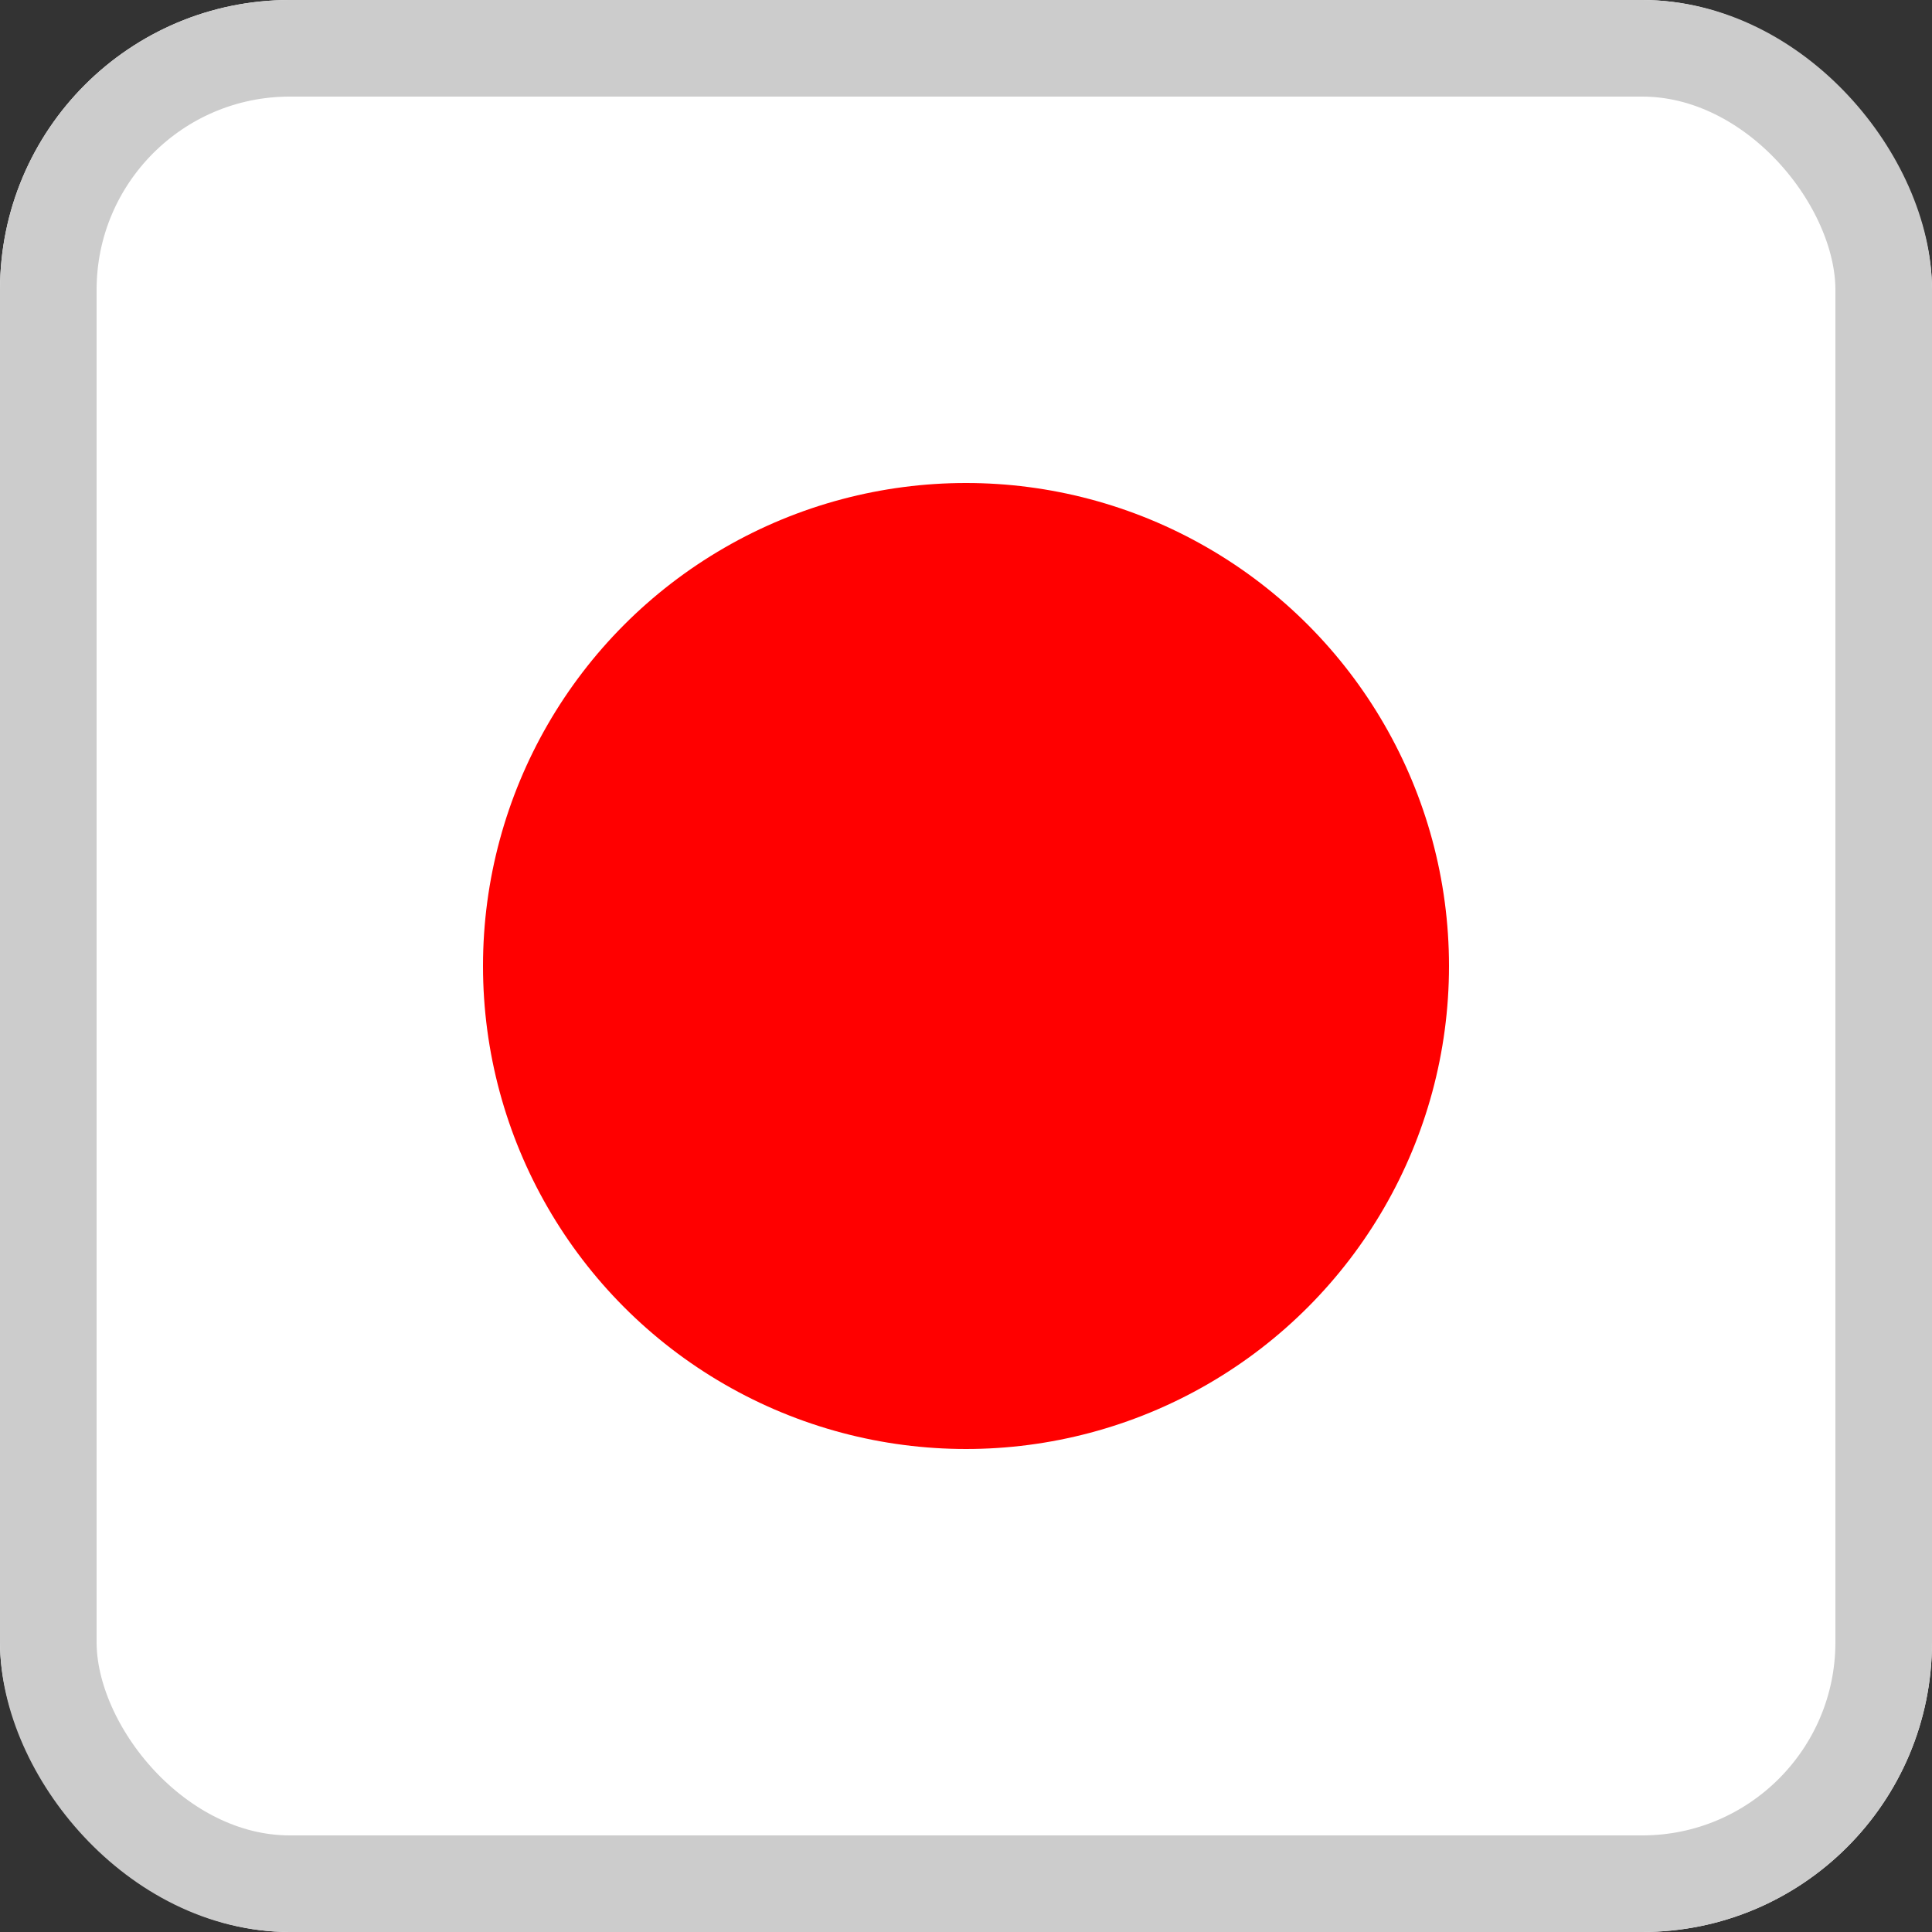
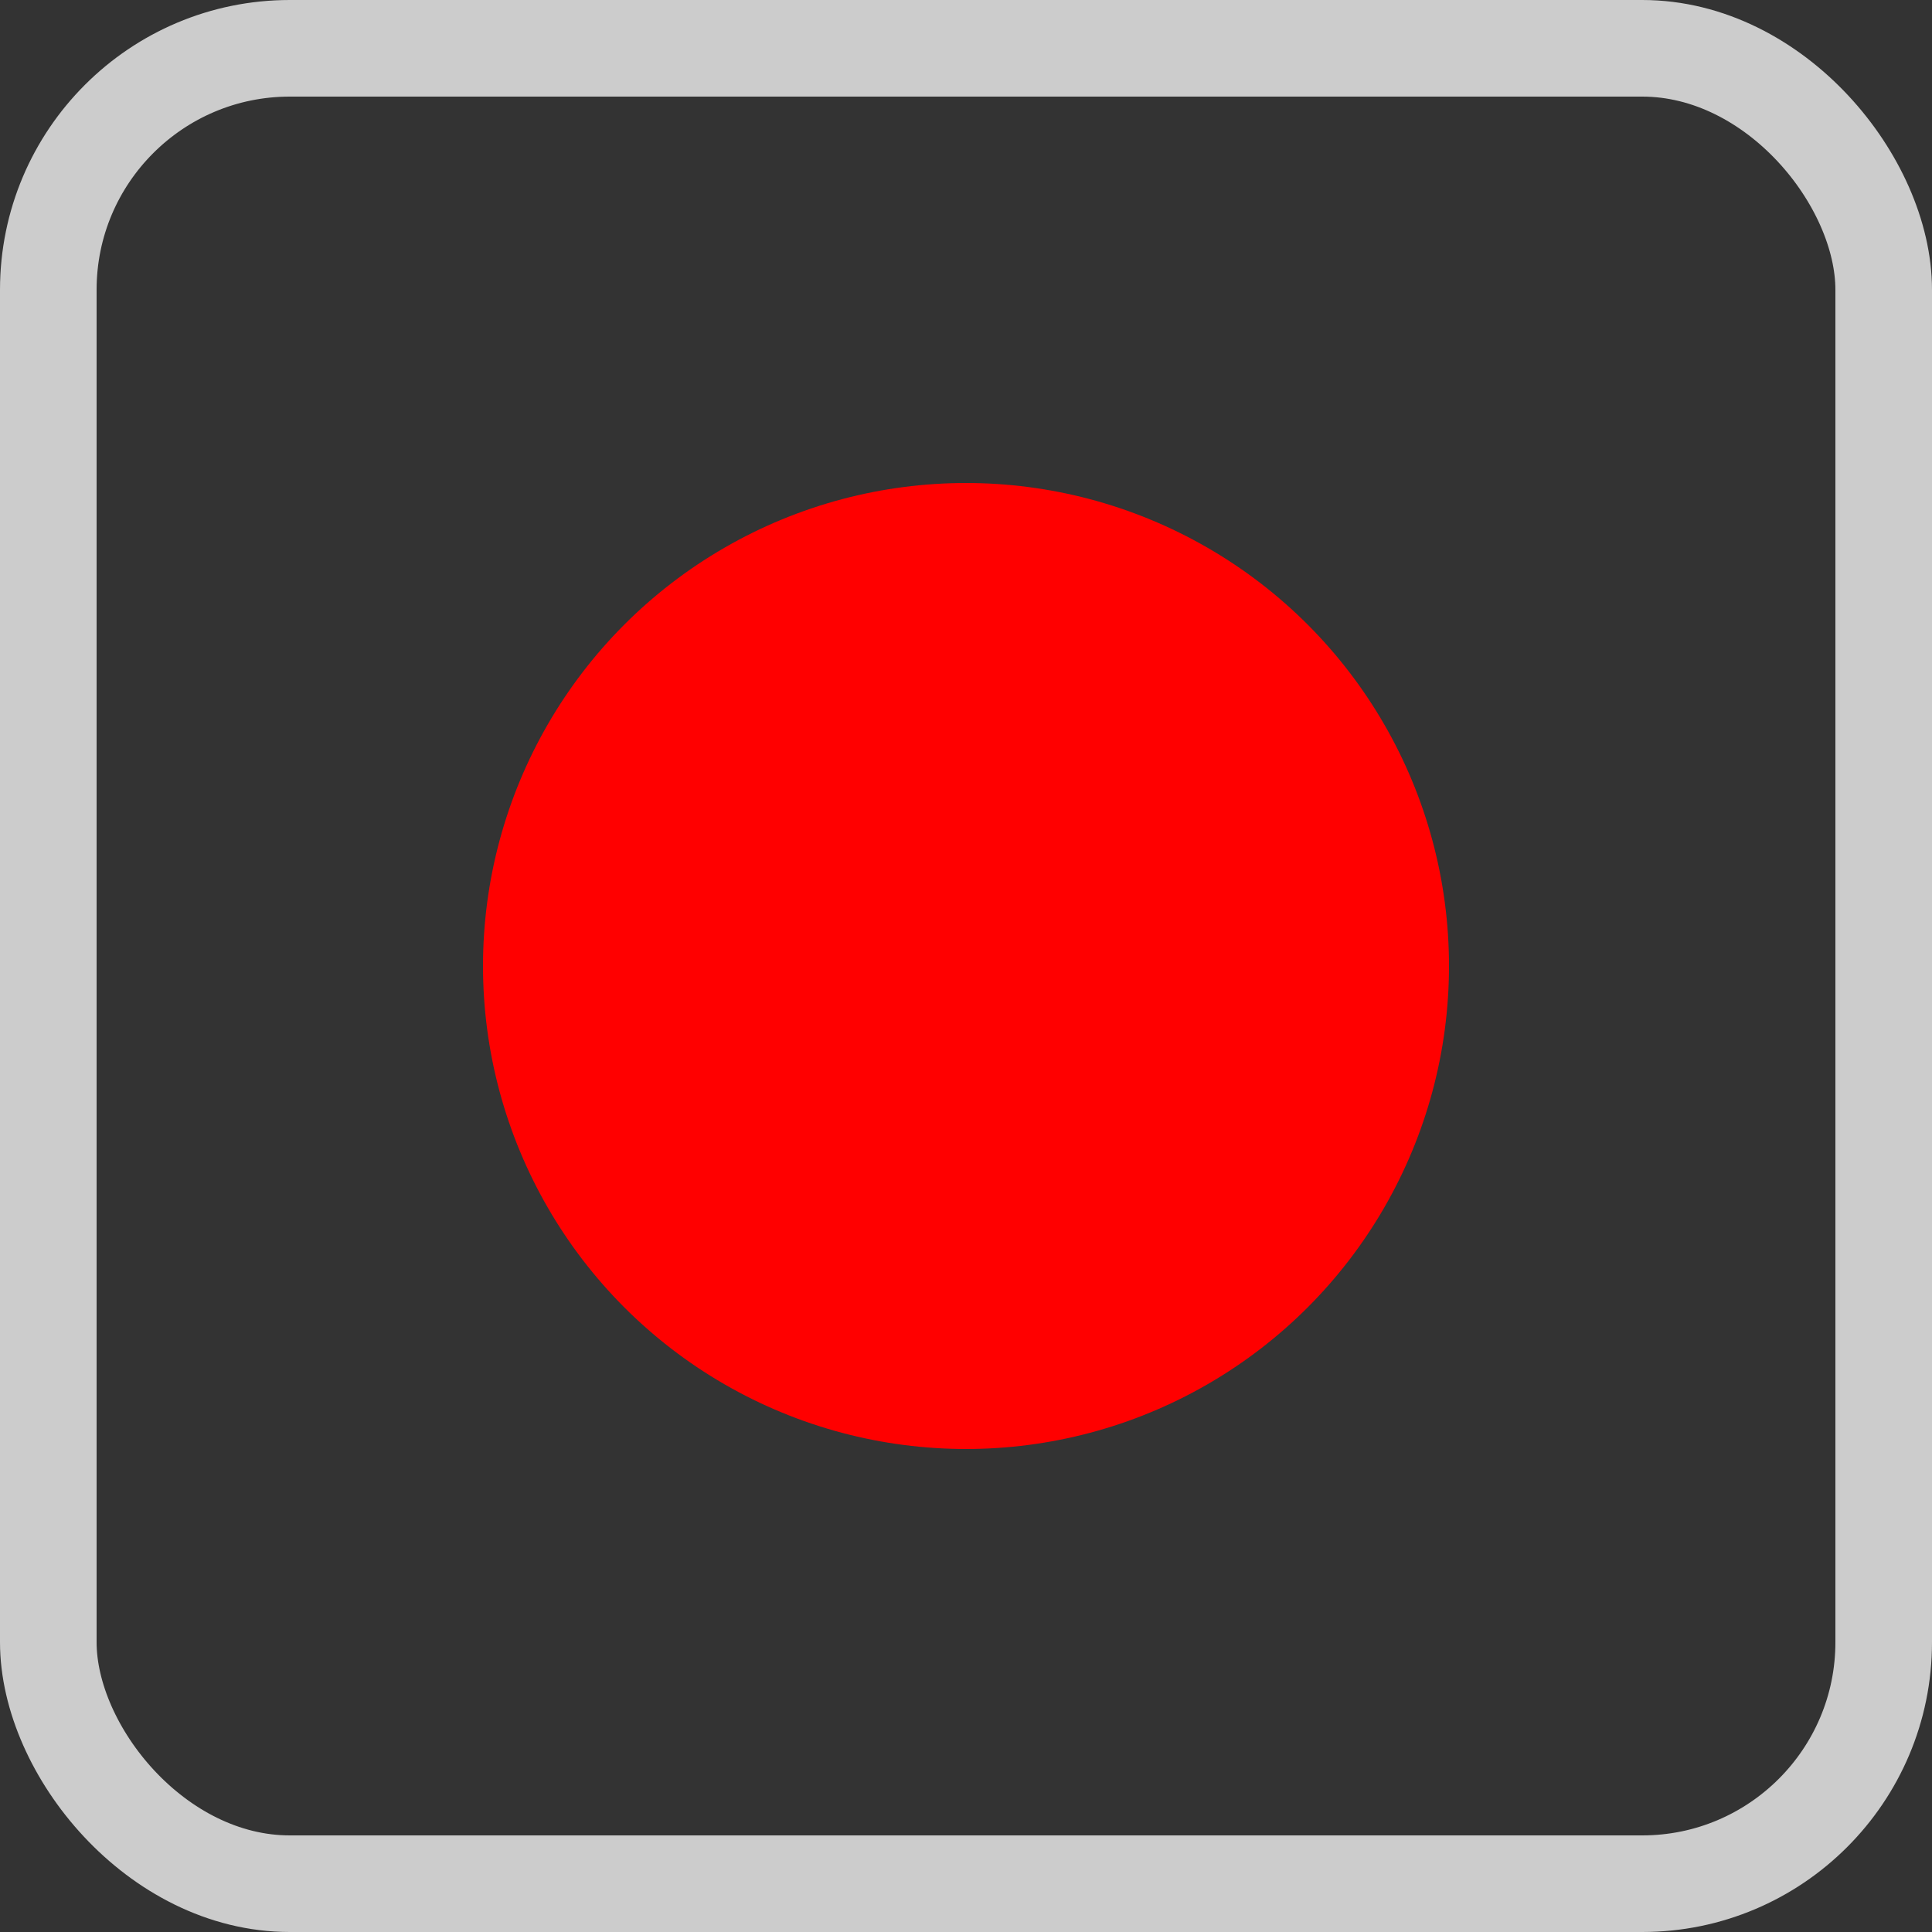
<svg xmlns="http://www.w3.org/2000/svg" viewBox="0 0 20 20">
  <rect x="0" y="0" width="20" height="20" fill="#333333" stroke="none" />
  <defs>
    <style>.a{fill:#fff;}.b{fill:none;stroke:#ccc;}.c{fill:red;}</style>
  </defs>
  <title>icon-jp</title>
-   <rect class="a" width="20" height="20" rx="3" />
  <rect class="b" x="0.5" y="0.5" width="19" height="19" rx="2.5" />
  <circle class="c" cx="10" cy="10" r="5" />
</svg>